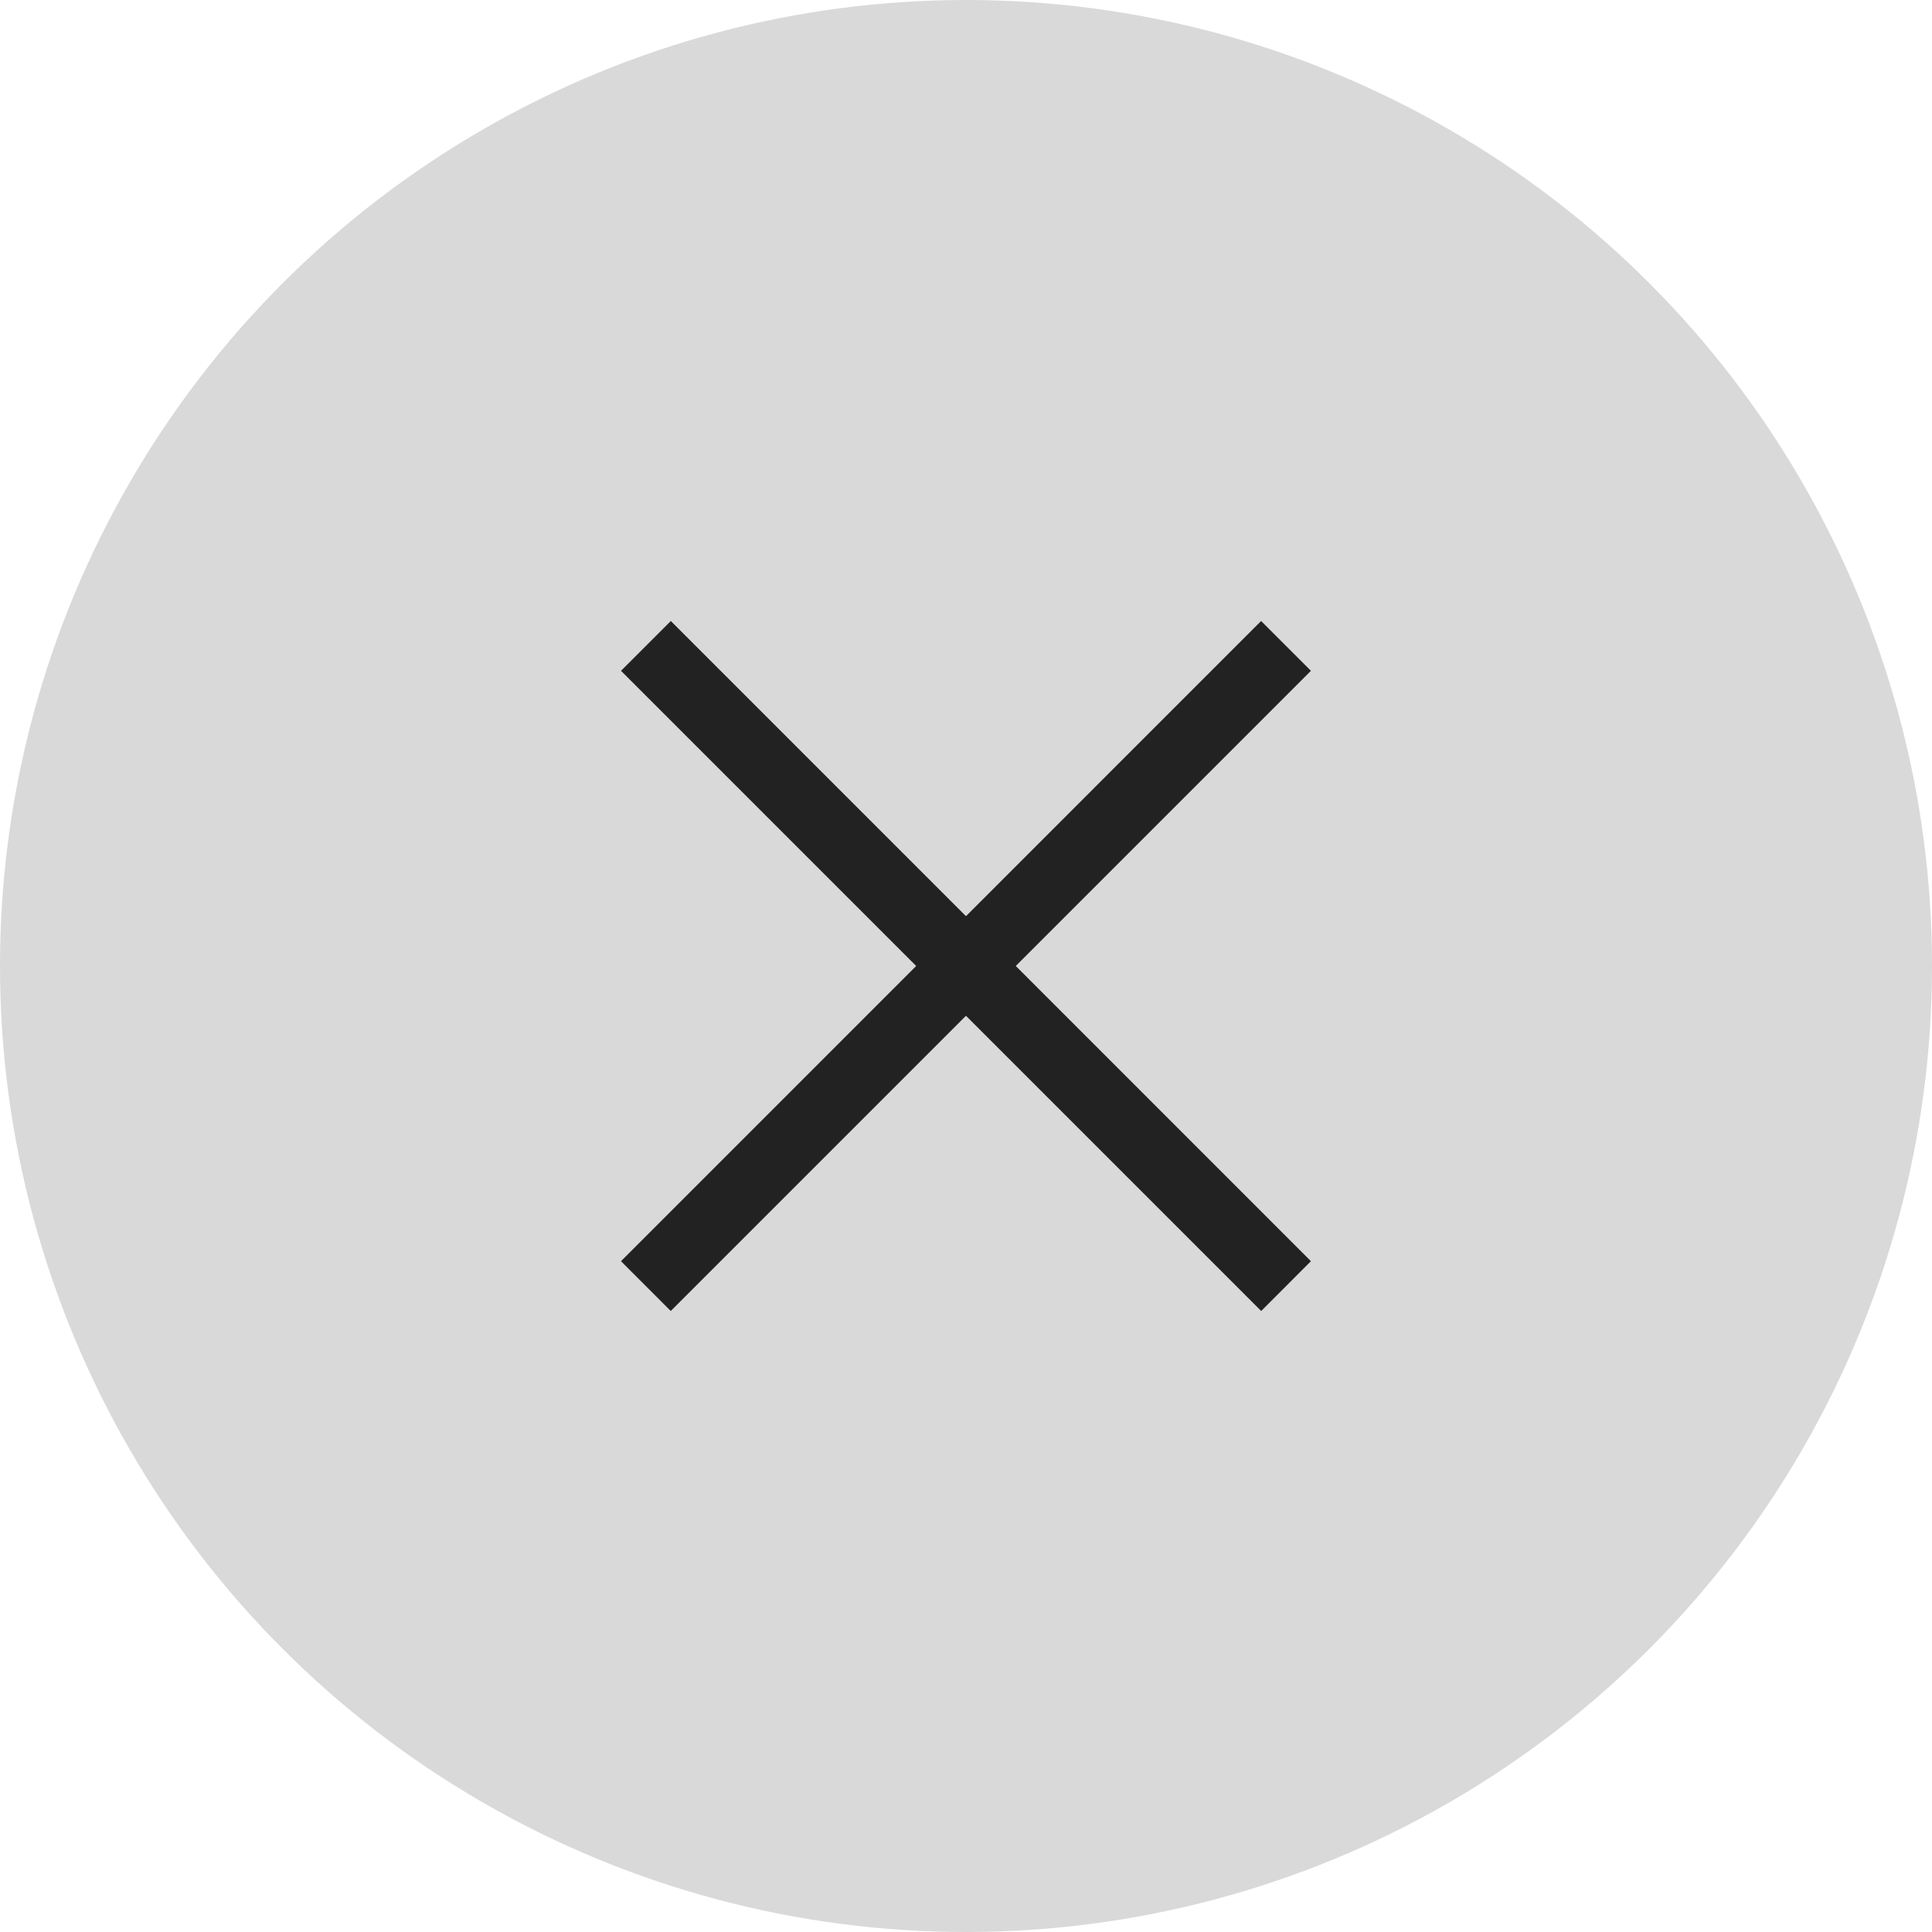
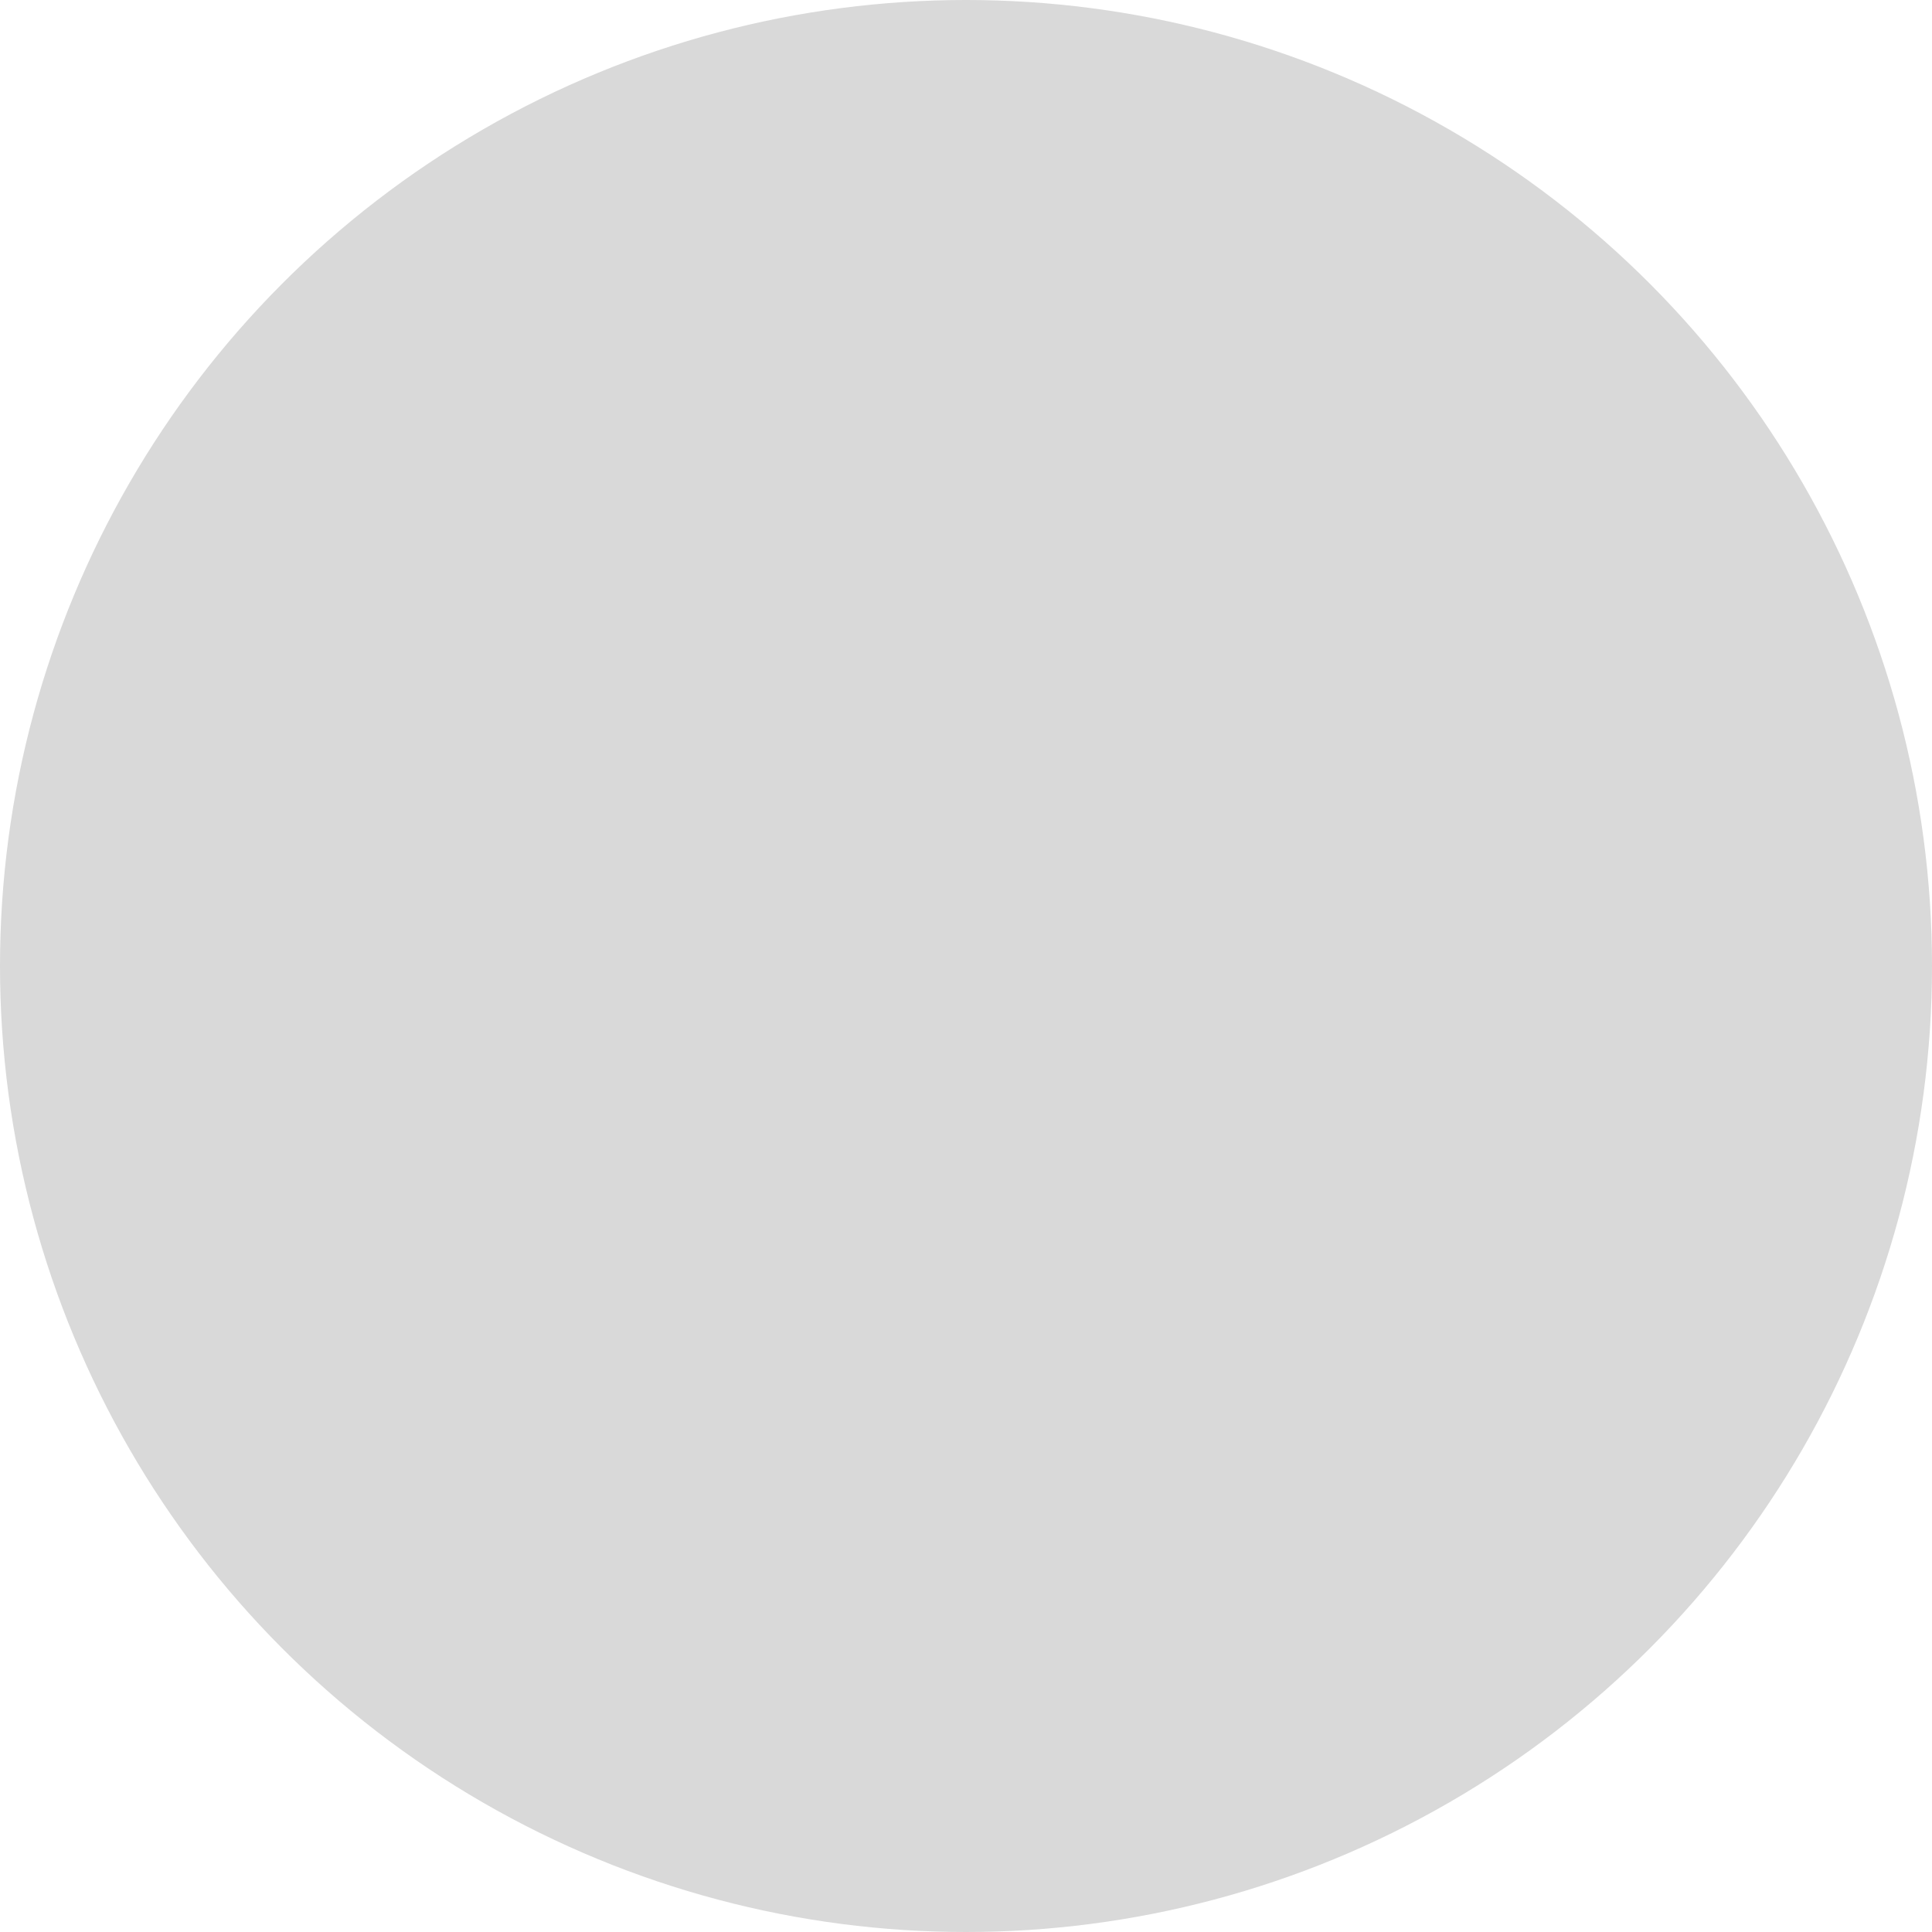
<svg xmlns="http://www.w3.org/2000/svg" width="28" height="28" viewBox="0 0 28 28" fill="none">
  <circle cx="14" cy="14" r="14" fill="#D9D9D9" />
-   <path d="M18.999 9.722L18.277 9L9 18.278L9.721 19L18.999 9.722Z" fill="#222222" />
-   <path d="M9.722 9L9 9.722L18.278 19L18.999 18.278L9.722 9Z" fill="#222222" />
</svg>